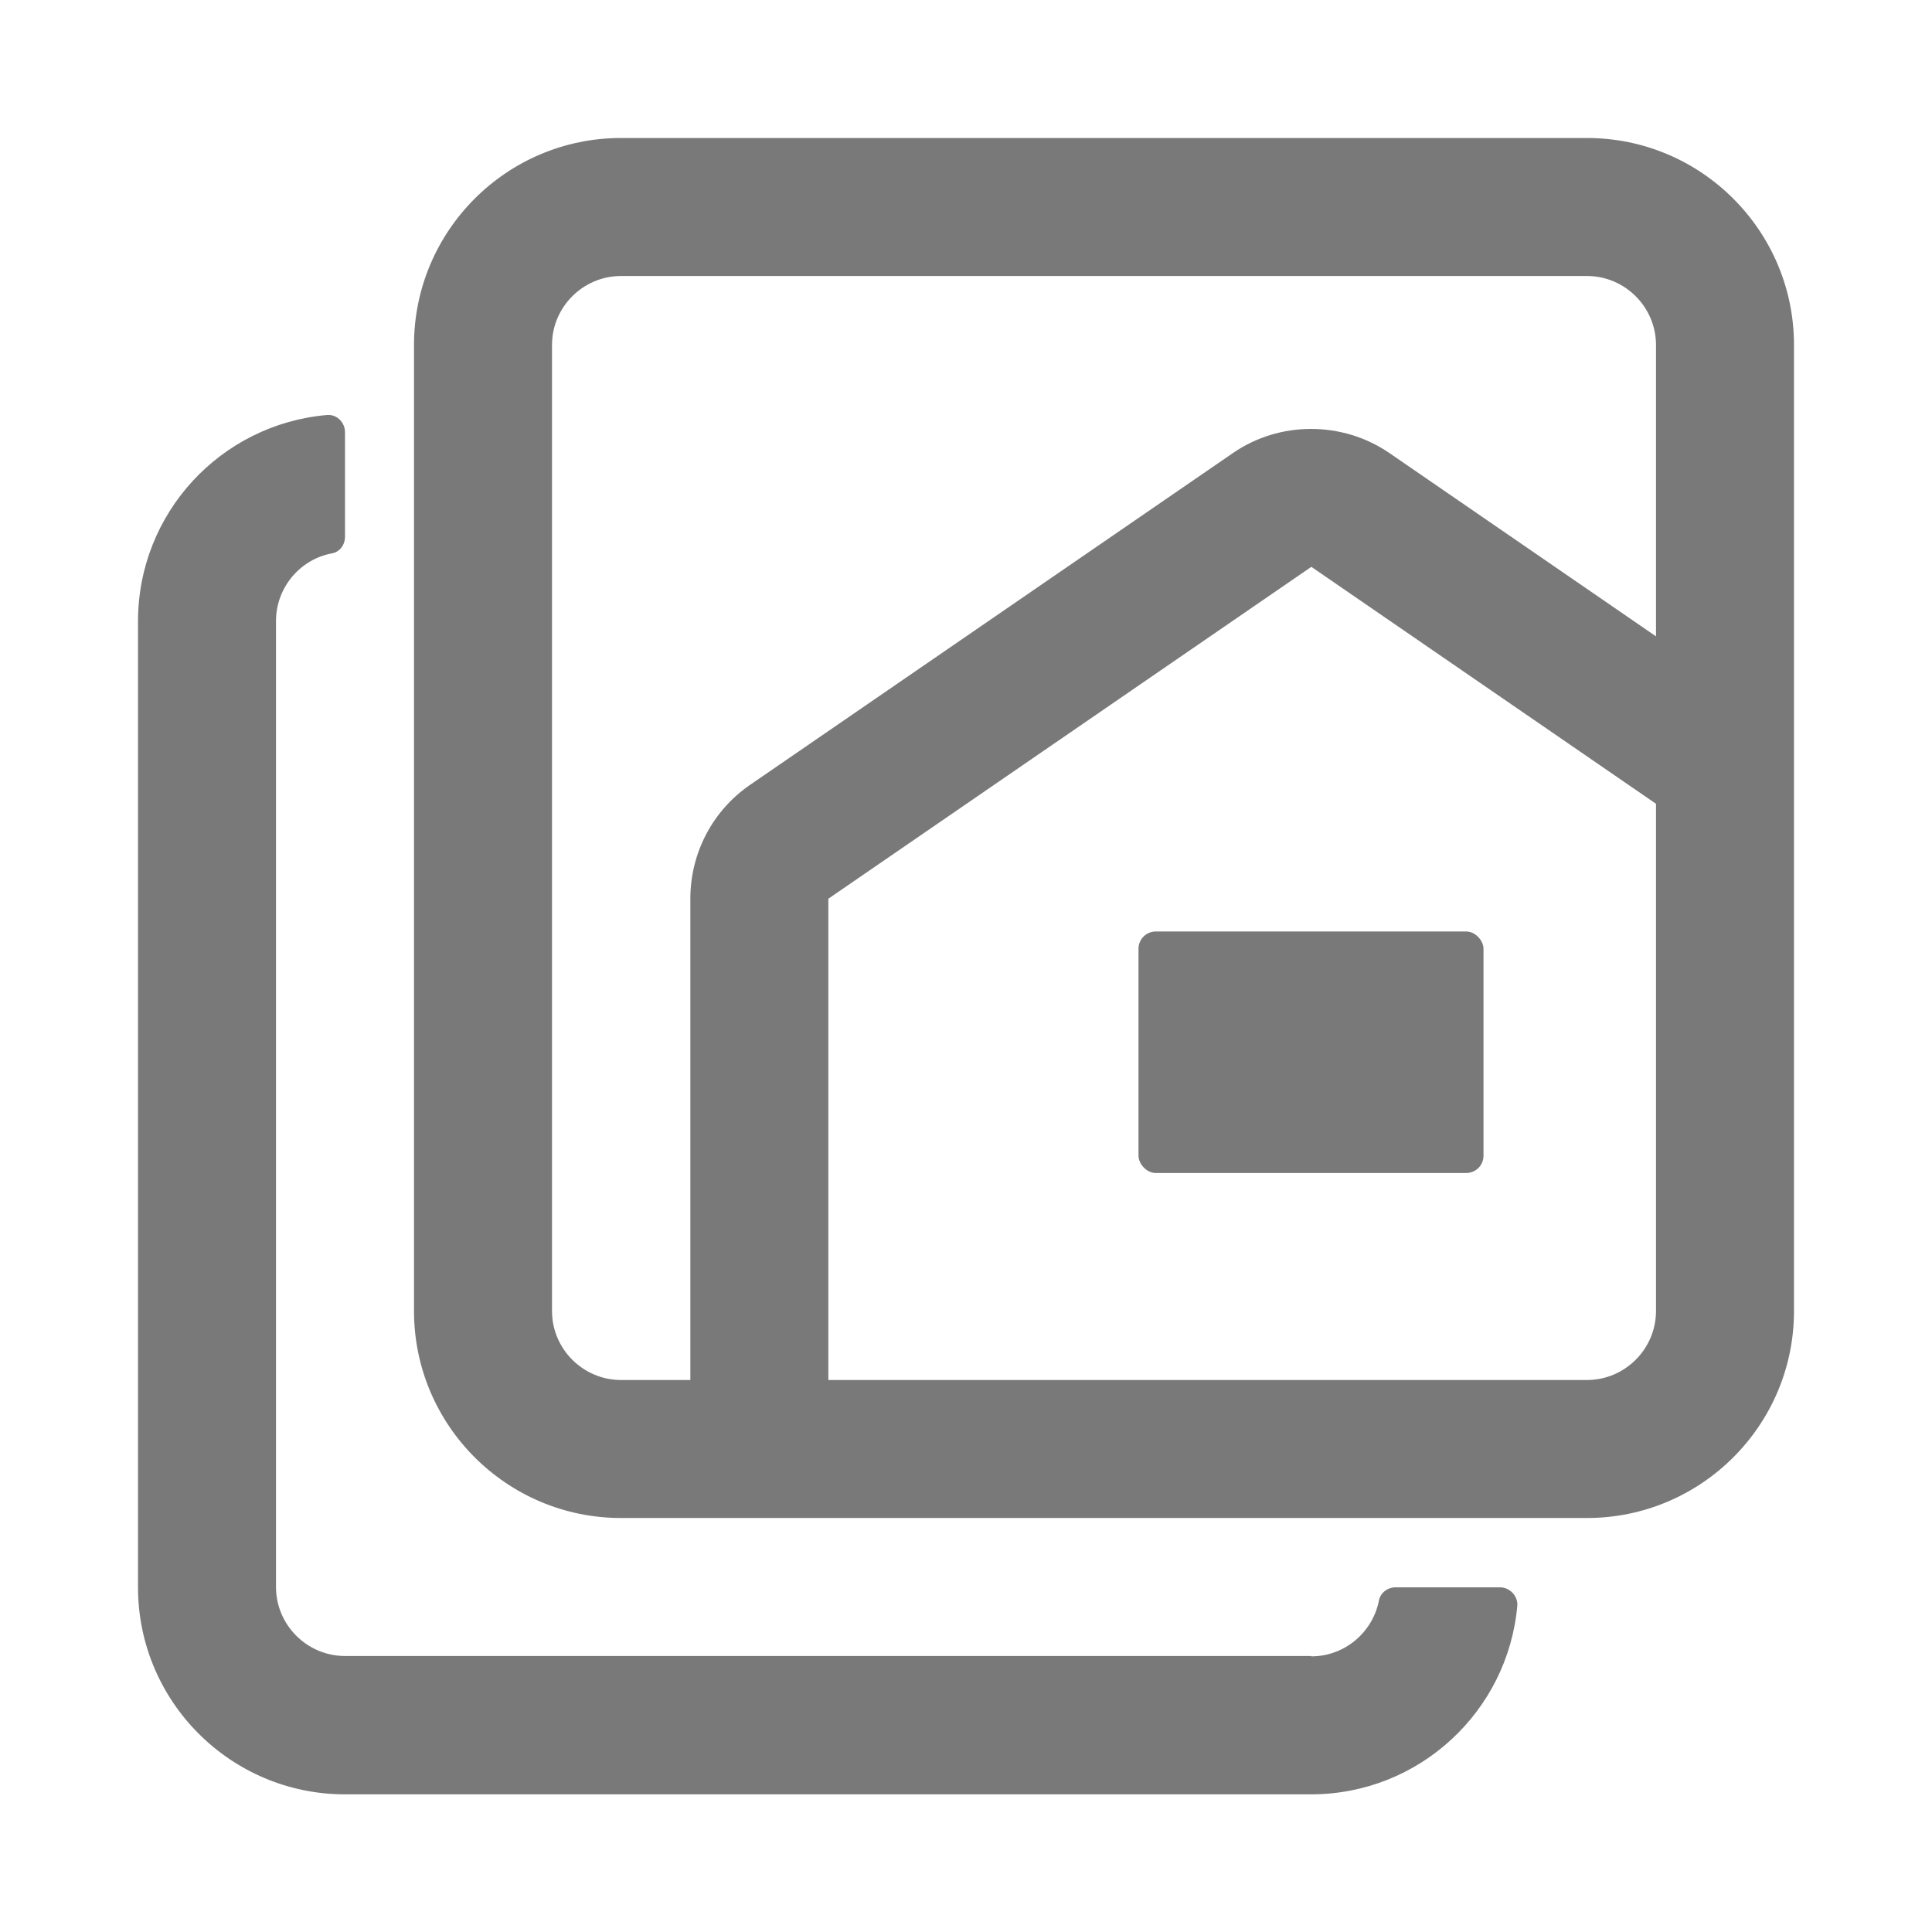
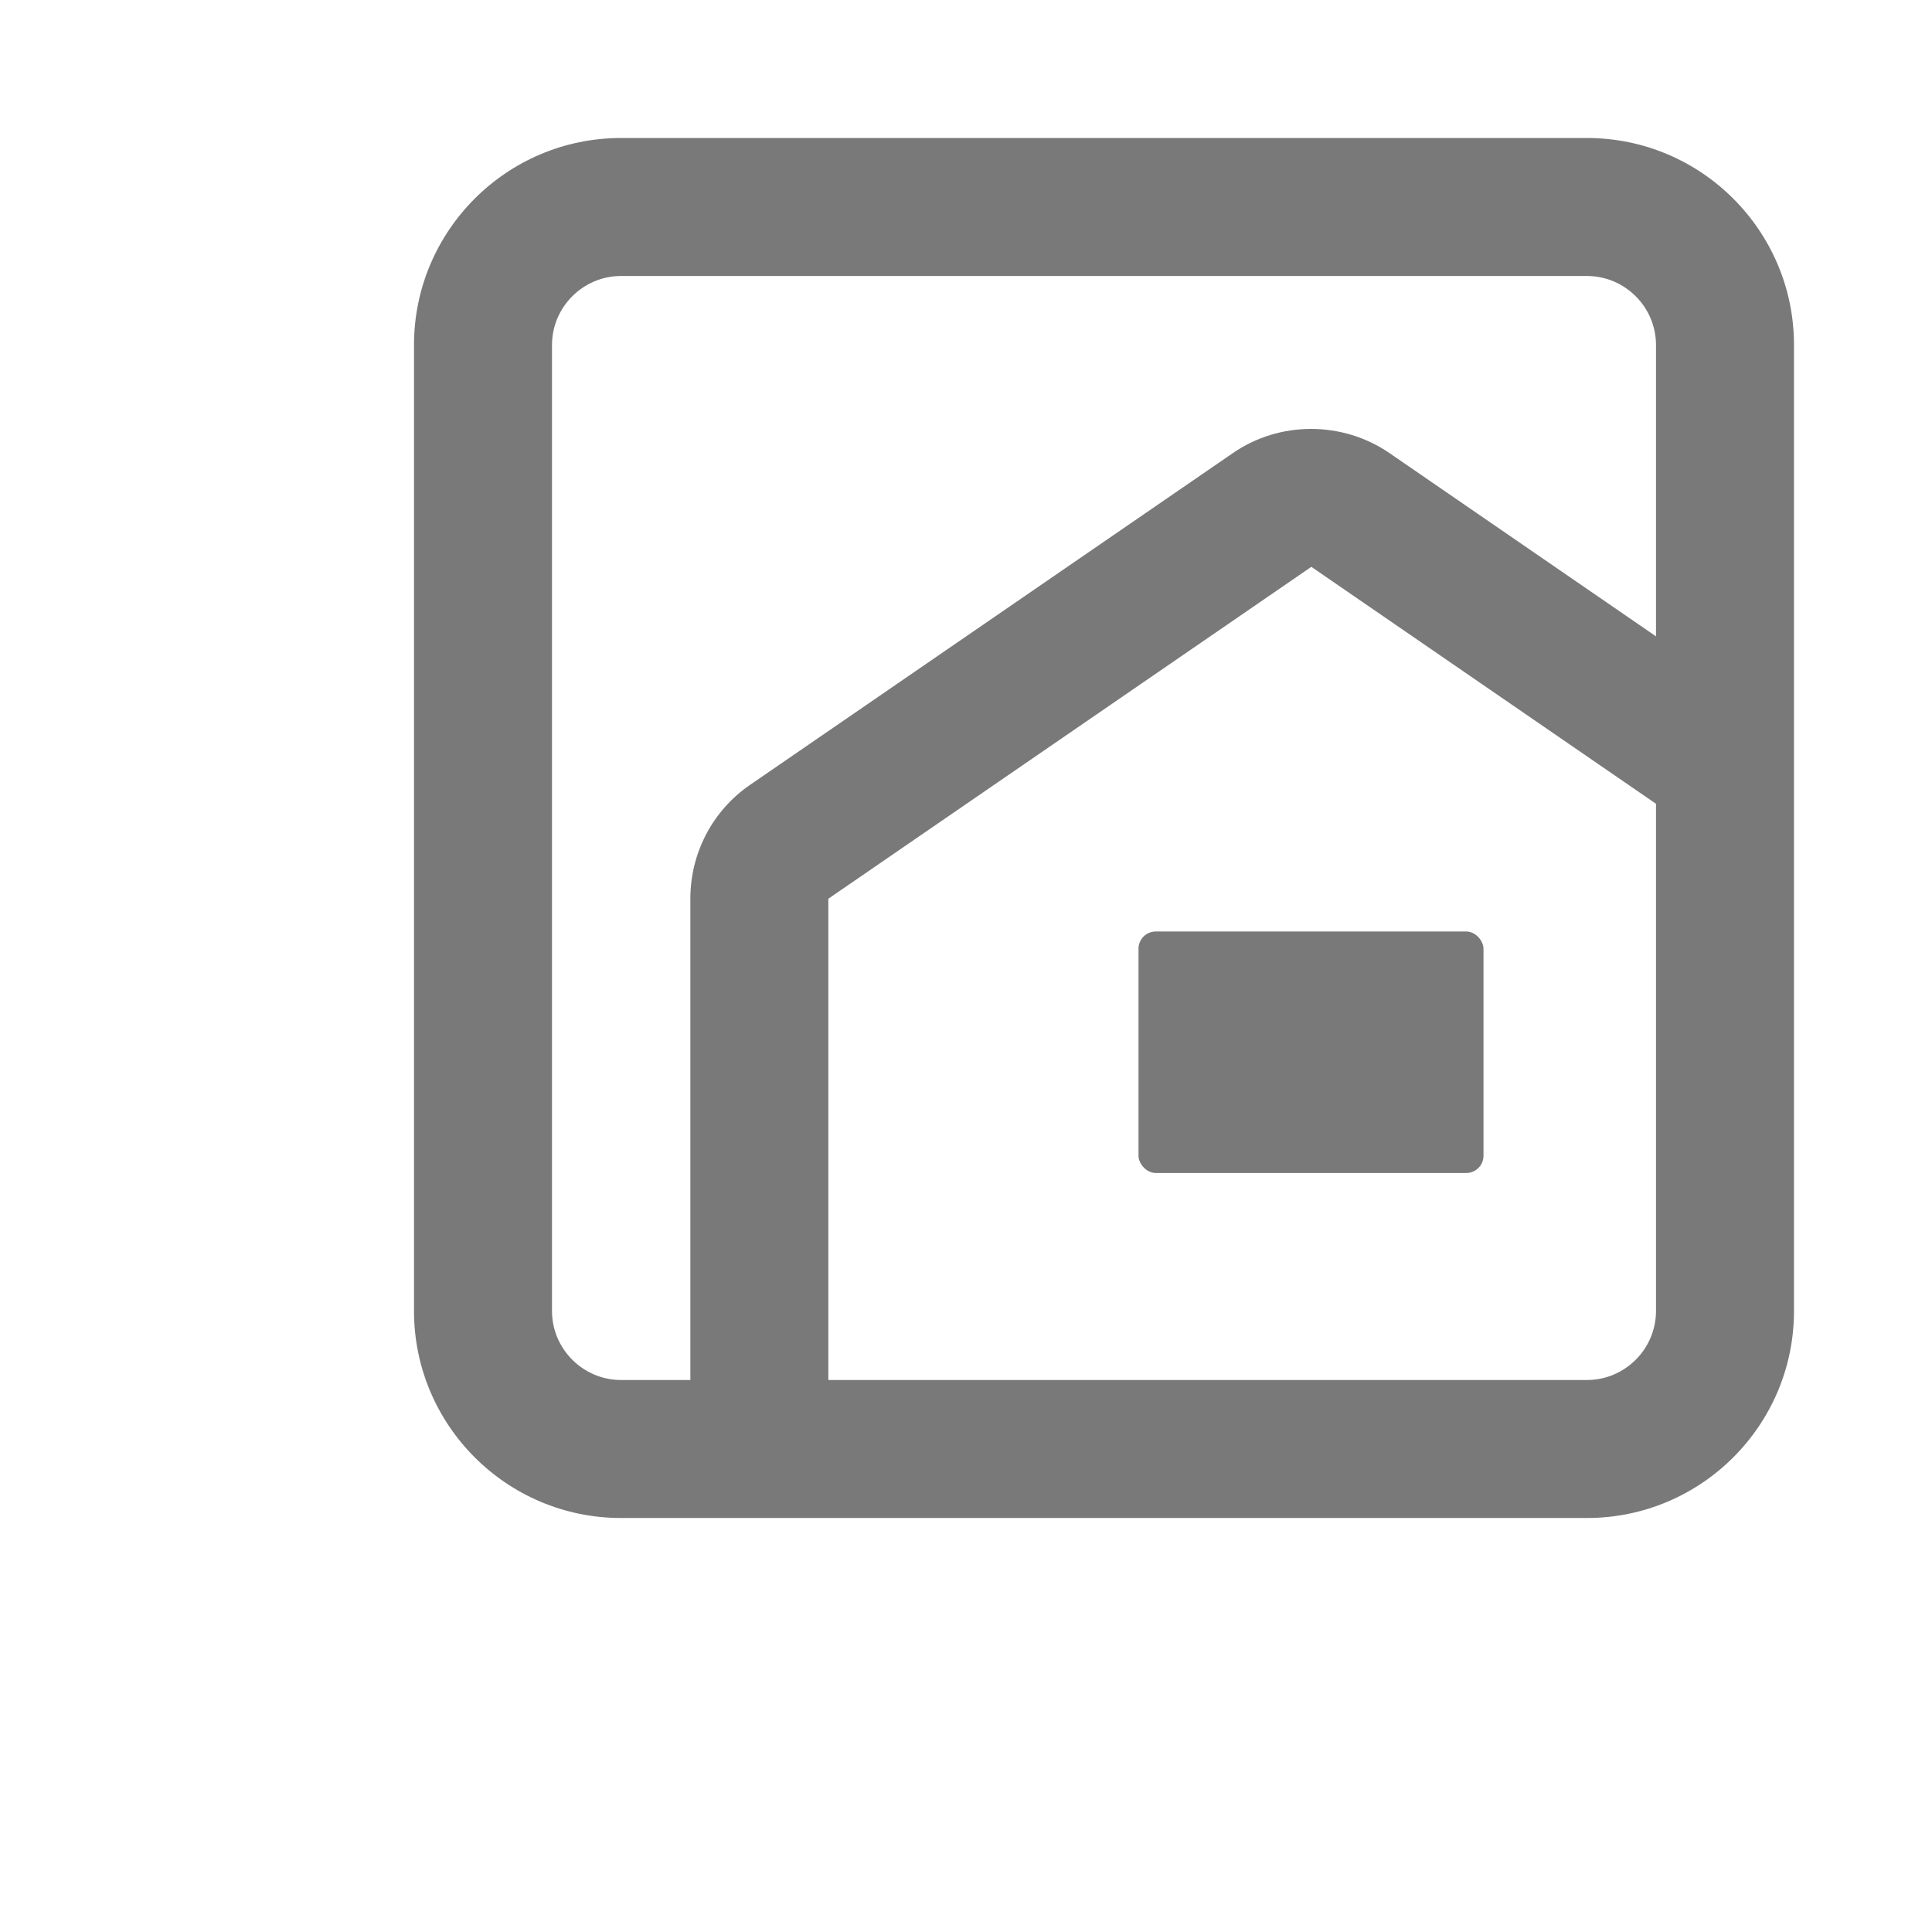
<svg xmlns="http://www.w3.org/2000/svg" width="56" height="56" viewBox="0 0 56 56">
  <style>@media(forced-colors:active){@media(prefers-color-scheme:dark){[fill]:not([fill="none"]){fill:#fff!important}}@media(prefers-color-scheme:light){[fill]:not([fill="none"]){fill:#000!important}}}</style>
  <rect x="33" y="27" width="10" height="7" rx=".5" ry=".5" fill="#797979" />
  <g fill="#797979">
    <path d="M46,8c1.1,0,2,.9,2,2v28c0,1.1-.9,2-2,2h-28c-1.1,0-2-.9-2-2V10c0-1.1.9-2,2-2h28ZM46,4h-28c-3.31,0-6,2.69-6,6v28c0,3.31,2.69,6,6,6h28c3.31,0,6-2.69,6-6V10c0-3.31-2.69-6-6-6" />
-     <path d="M38,48H10c-1.1,0-2-.9-2-2v-28c0-.97.7-1.79,1.62-1.96.23-.04.38-.25.38-.48v-3.03c0-.29-.24-.53-.53-.5-3.07.27-5.47,2.84-5.47,5.98v28c0,3.31,2.69,6,6,6h28c3.14,0,5.71-2.41,5.98-5.47.02-.28-.22-.53-.5-.53h-3.03c-.23,0-.44.16-.48.38-.18.92-.99,1.62-1.96,1.62" />
    <path d="M50,19.82l-9.73-6.69c-1.36-.93-3.18-.93-4.53,0l-14,9.62c-1.09.75-1.73,1.98-1.73,3.3v15.95h4v-15.95l14-9.62,12,8.25v-4.85Z" />
  </g>
</svg>